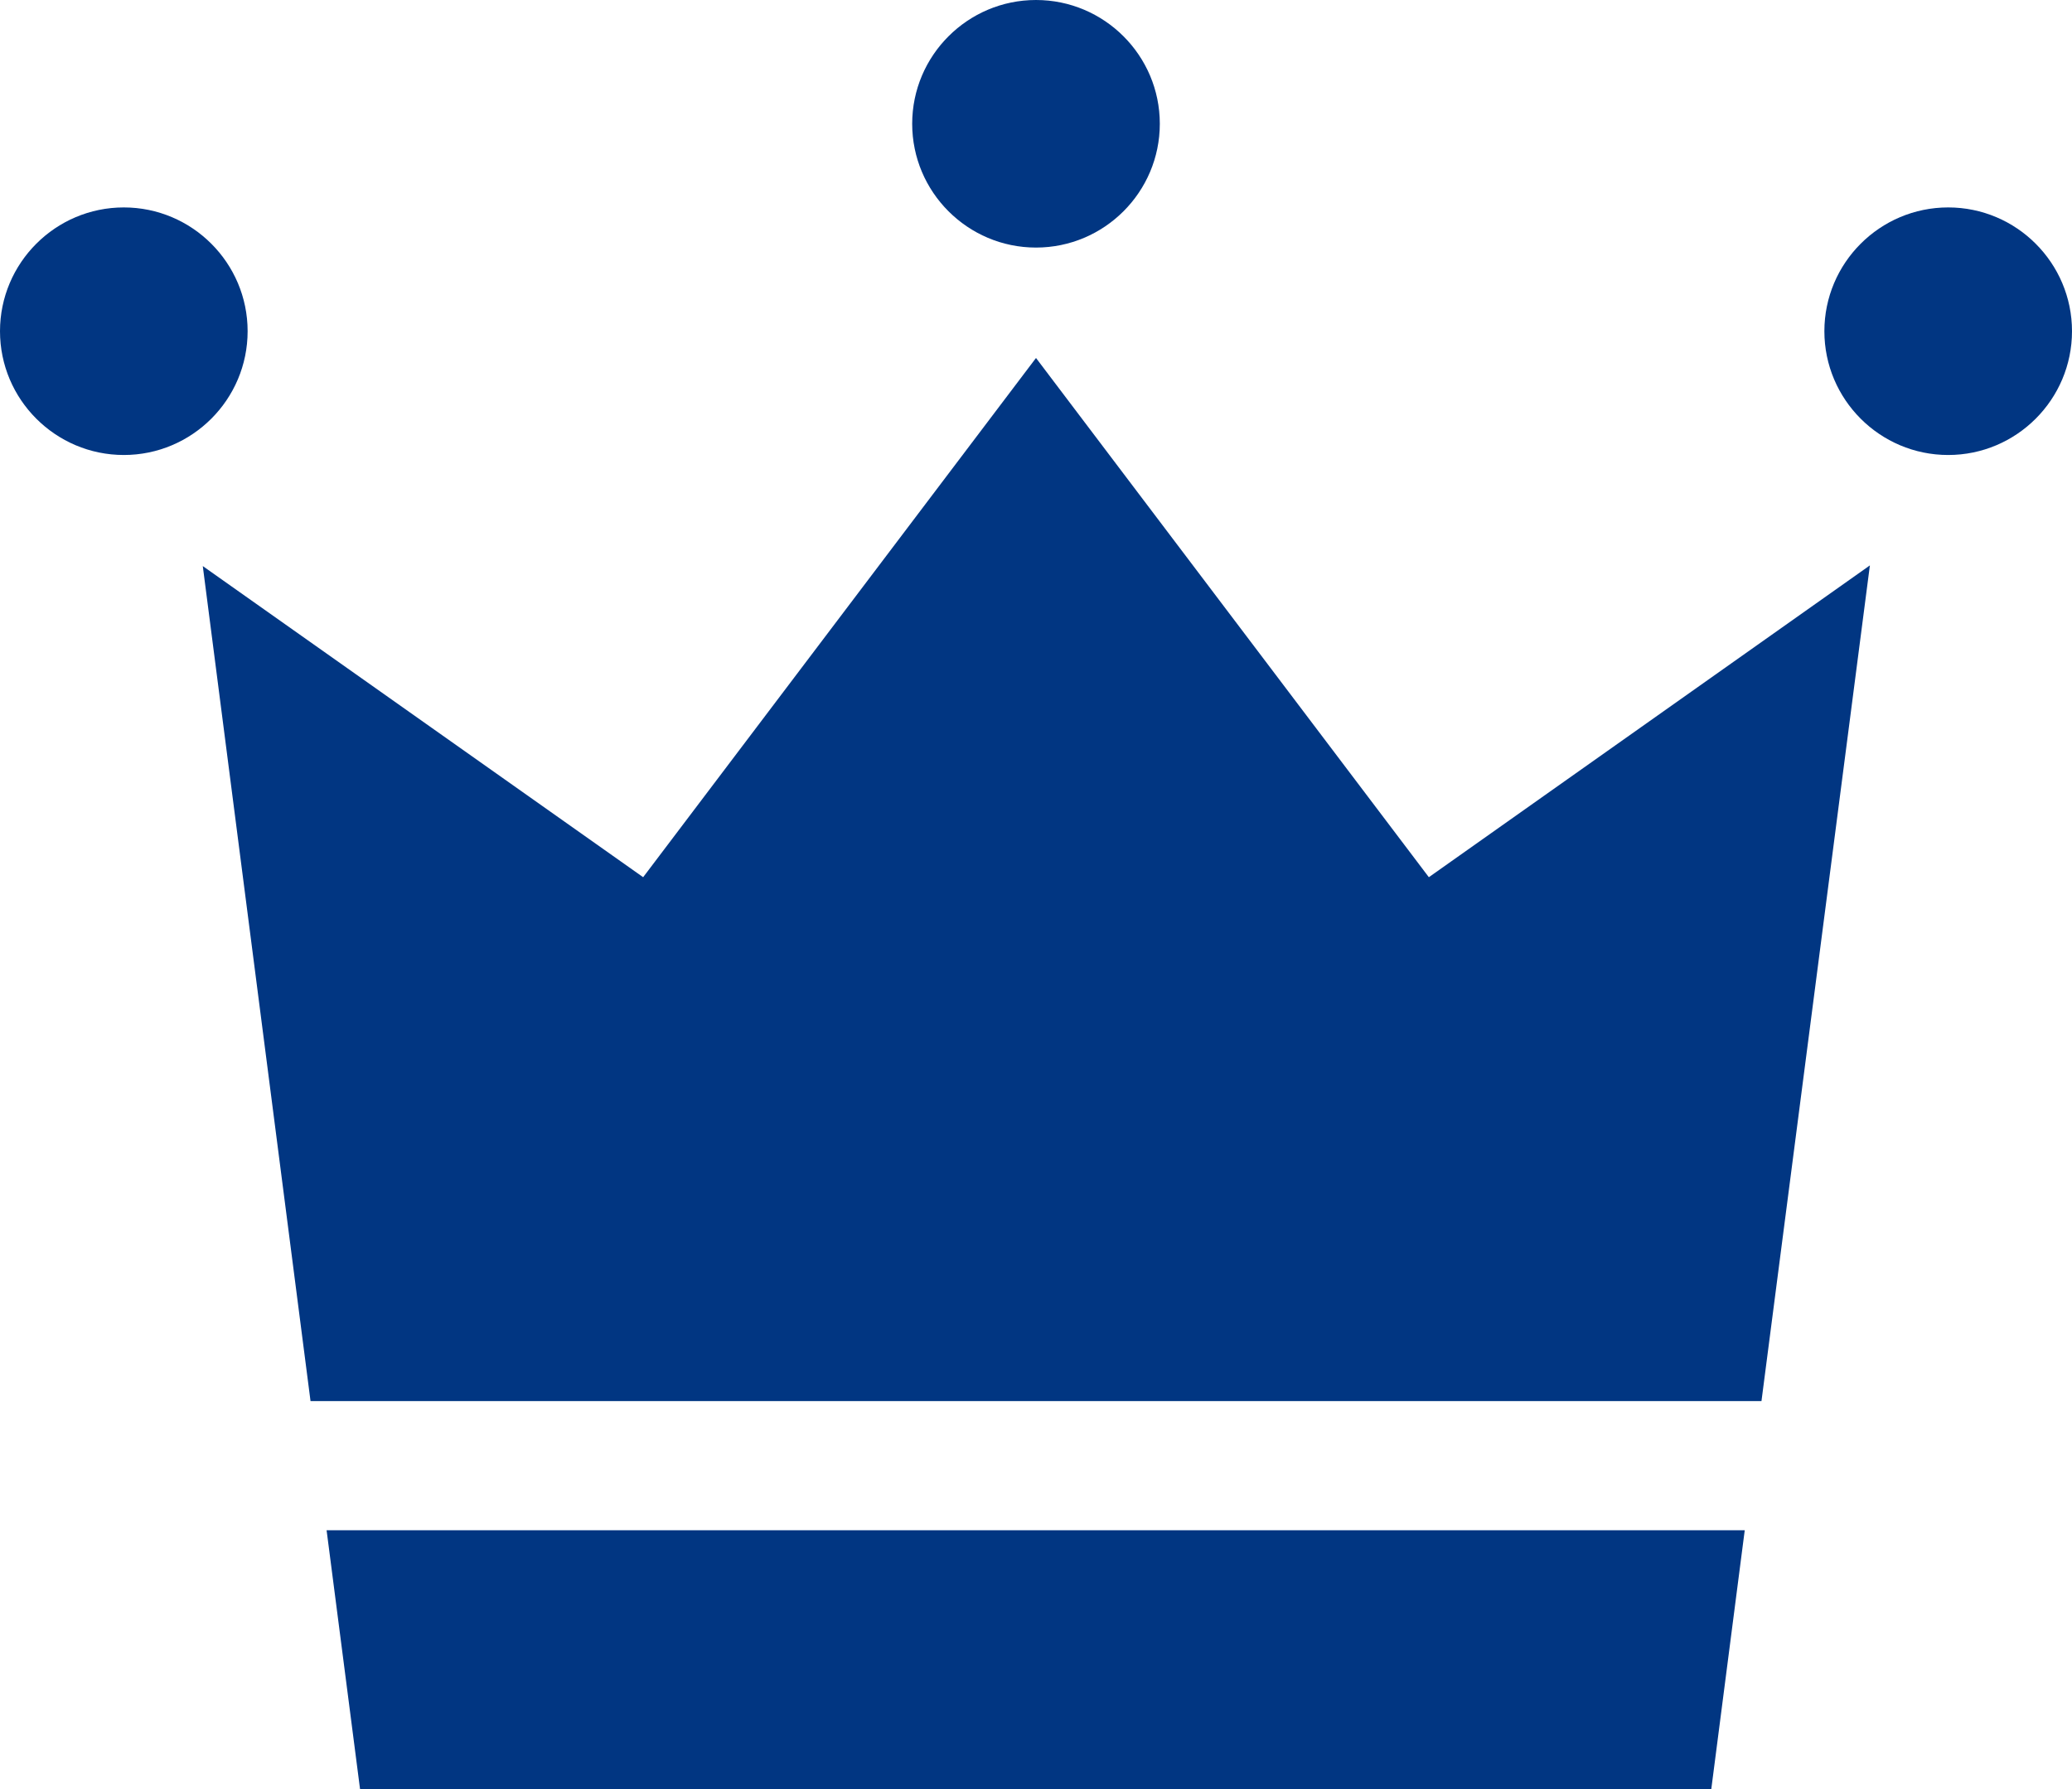
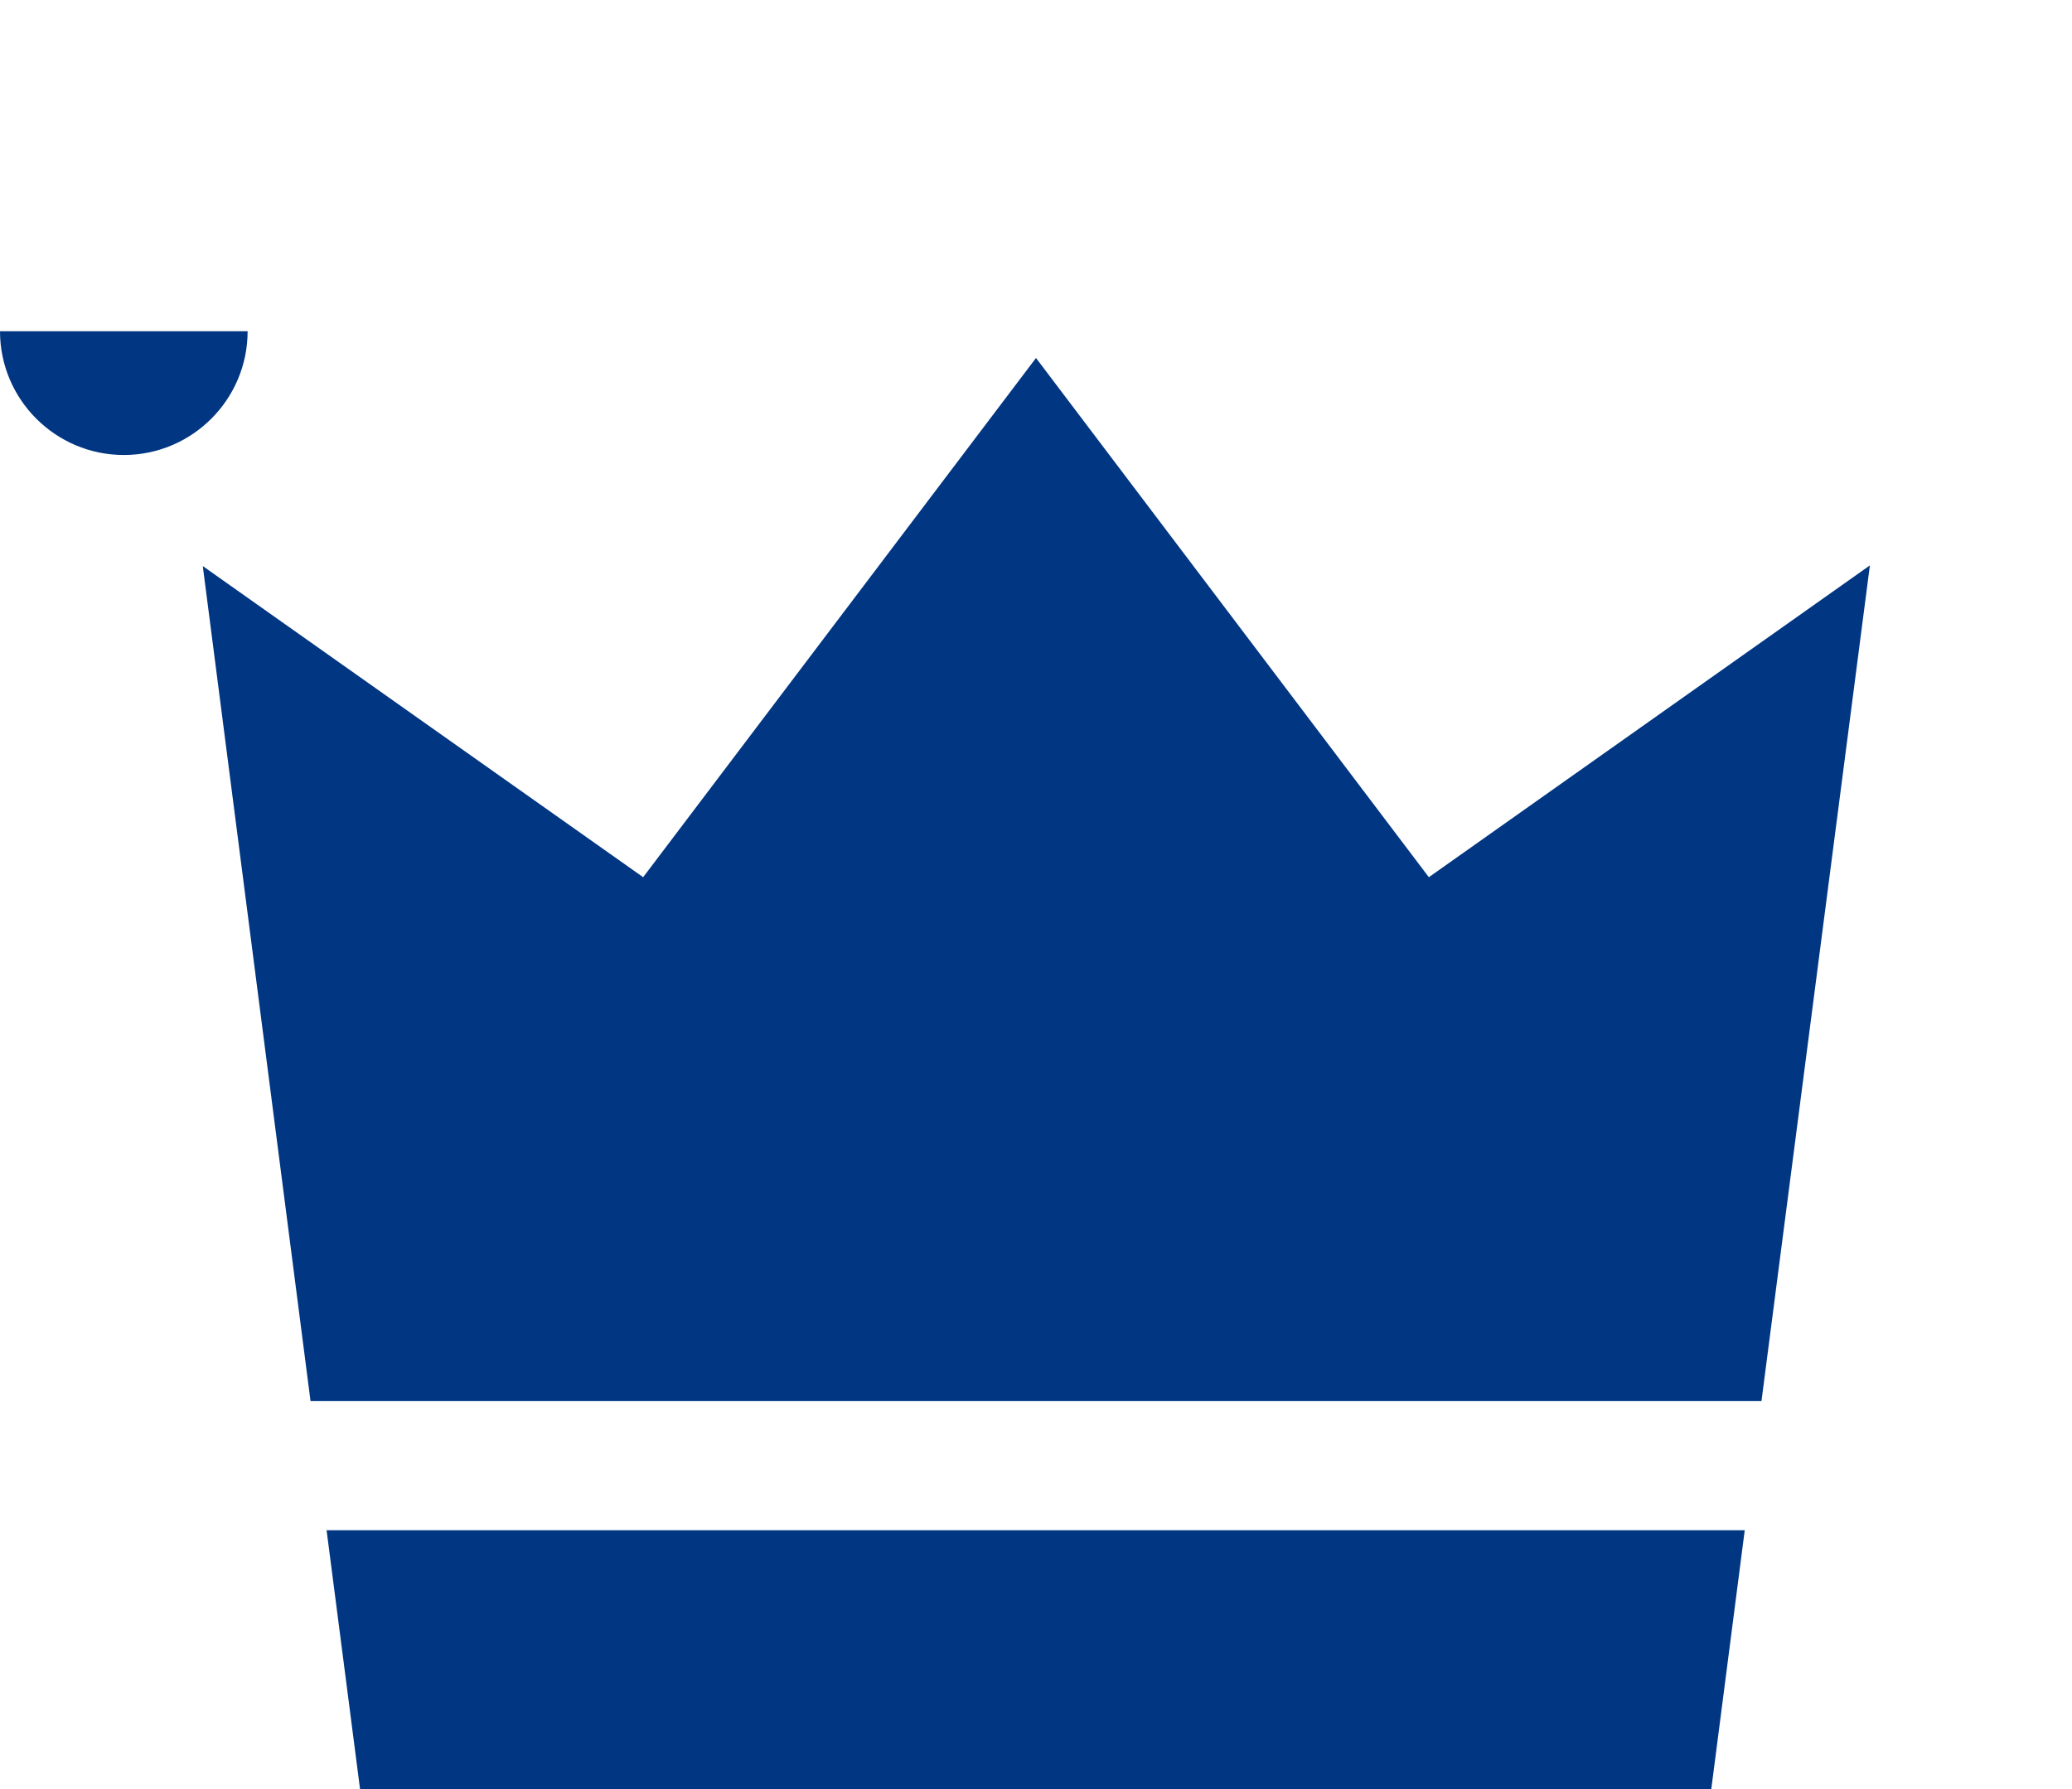
<svg xmlns="http://www.w3.org/2000/svg" id="_レイヤー_2" data-name="レイヤー 2" viewBox="0 0 30.96 26.74">
  <defs>
    <style>
      .cls-1 {
        fill: #013682;
      }
    </style>
  </defs>
  <g id="_レイヤー_1-2" data-name="レイヤー 1">
    <g>
-       <path class="cls-1" d="M3.7,4.95c0,1.02-.83,1.85-1.85,1.85S0,5.97,0,4.95c0-1.02.83-1.85,1.85-1.85,1.02,0,1.85.83,1.85,1.85" />
-       <path class="cls-1" d="M30.96,4.95c0,1.02-.83,1.85-1.85,1.85s-1.85-.83-1.85-1.85.83-1.85,1.85-1.85h0c1.02,0,1.85.83,1.85,1.85" />
-       <path class="cls-1" d="M17.33,1.85c0,1.02-.83,1.85-1.85,1.85s-1.85-.83-1.85-1.85S14.46,0,15.48,0h0c1.02,0,1.85.83,1.85,1.85" />
+       <path class="cls-1" d="M3.7,4.95c0,1.02-.83,1.85-1.85,1.85S0,5.97,0,4.95" />
      <path class="cls-1" d="M26.32,20.94l1.62-12.49-6.59,4.66-5.87-7.76-5.87,7.76-6.58-4.65,1.61,12.48h21.69Z" />
      <path class="cls-1" d="M4.88,22.87l.5,3.87h20.19l.5-3.87H4.88Z" />
    </g>
  </g>
</svg>